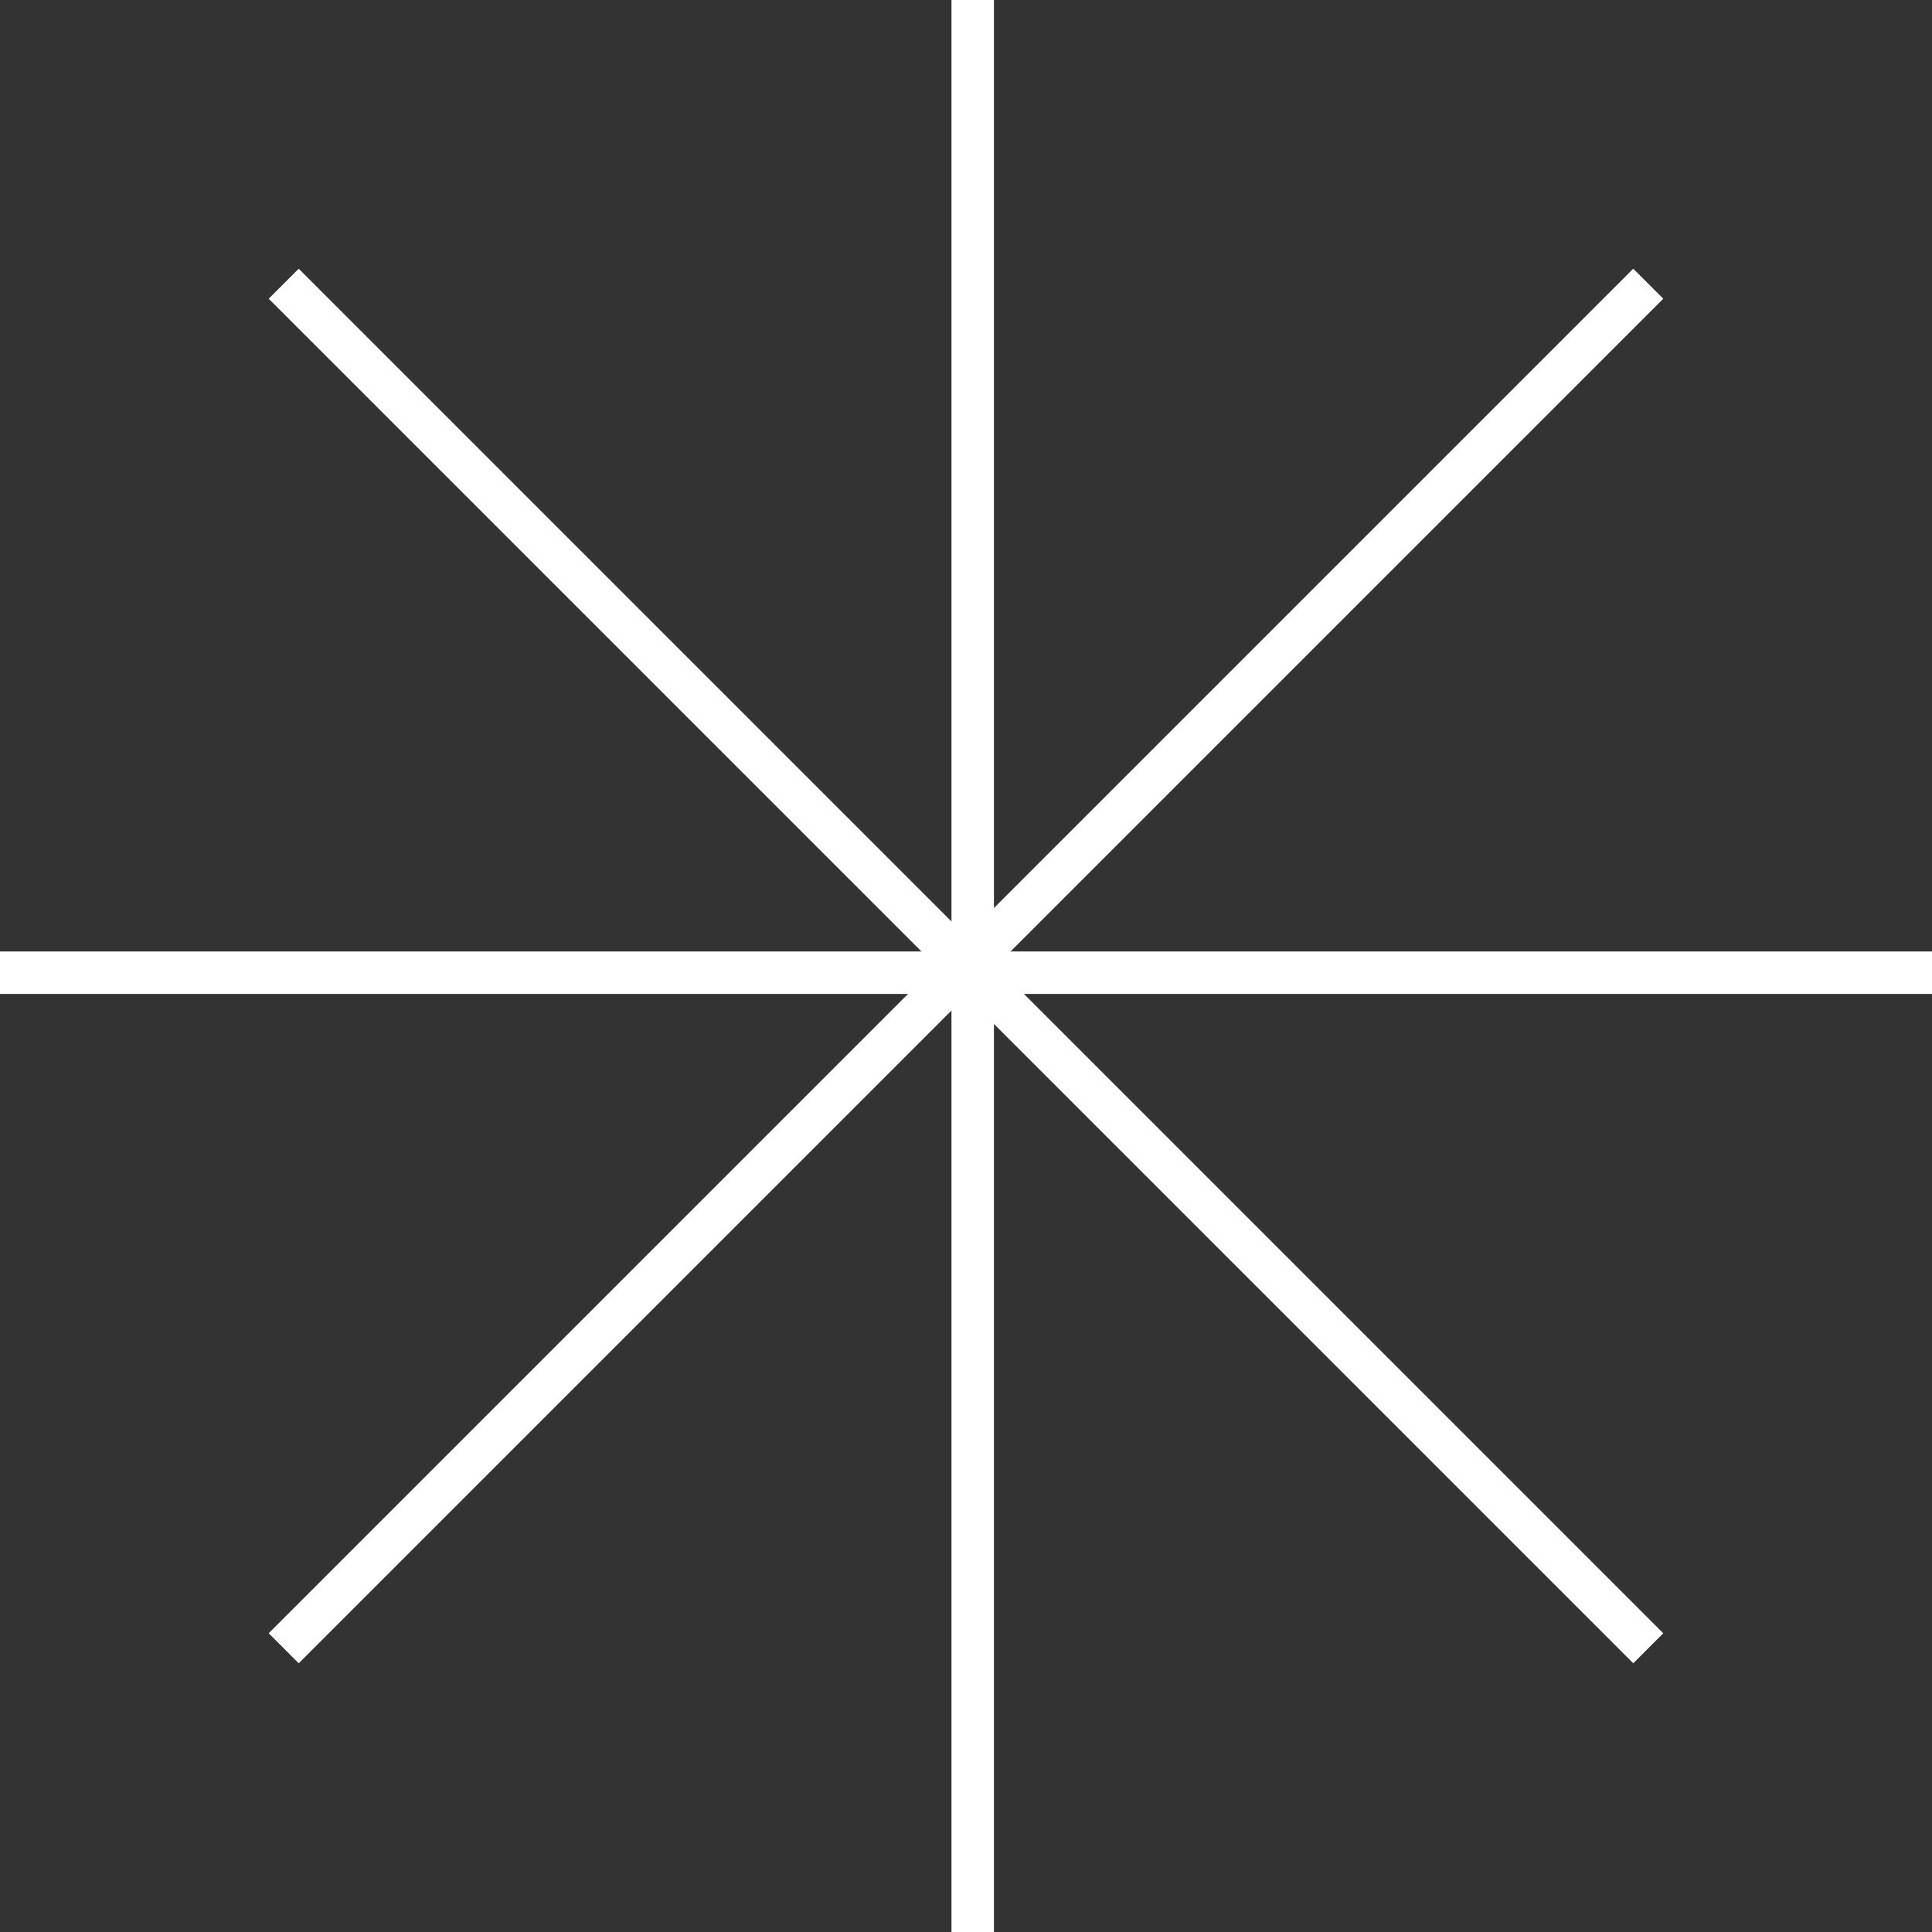
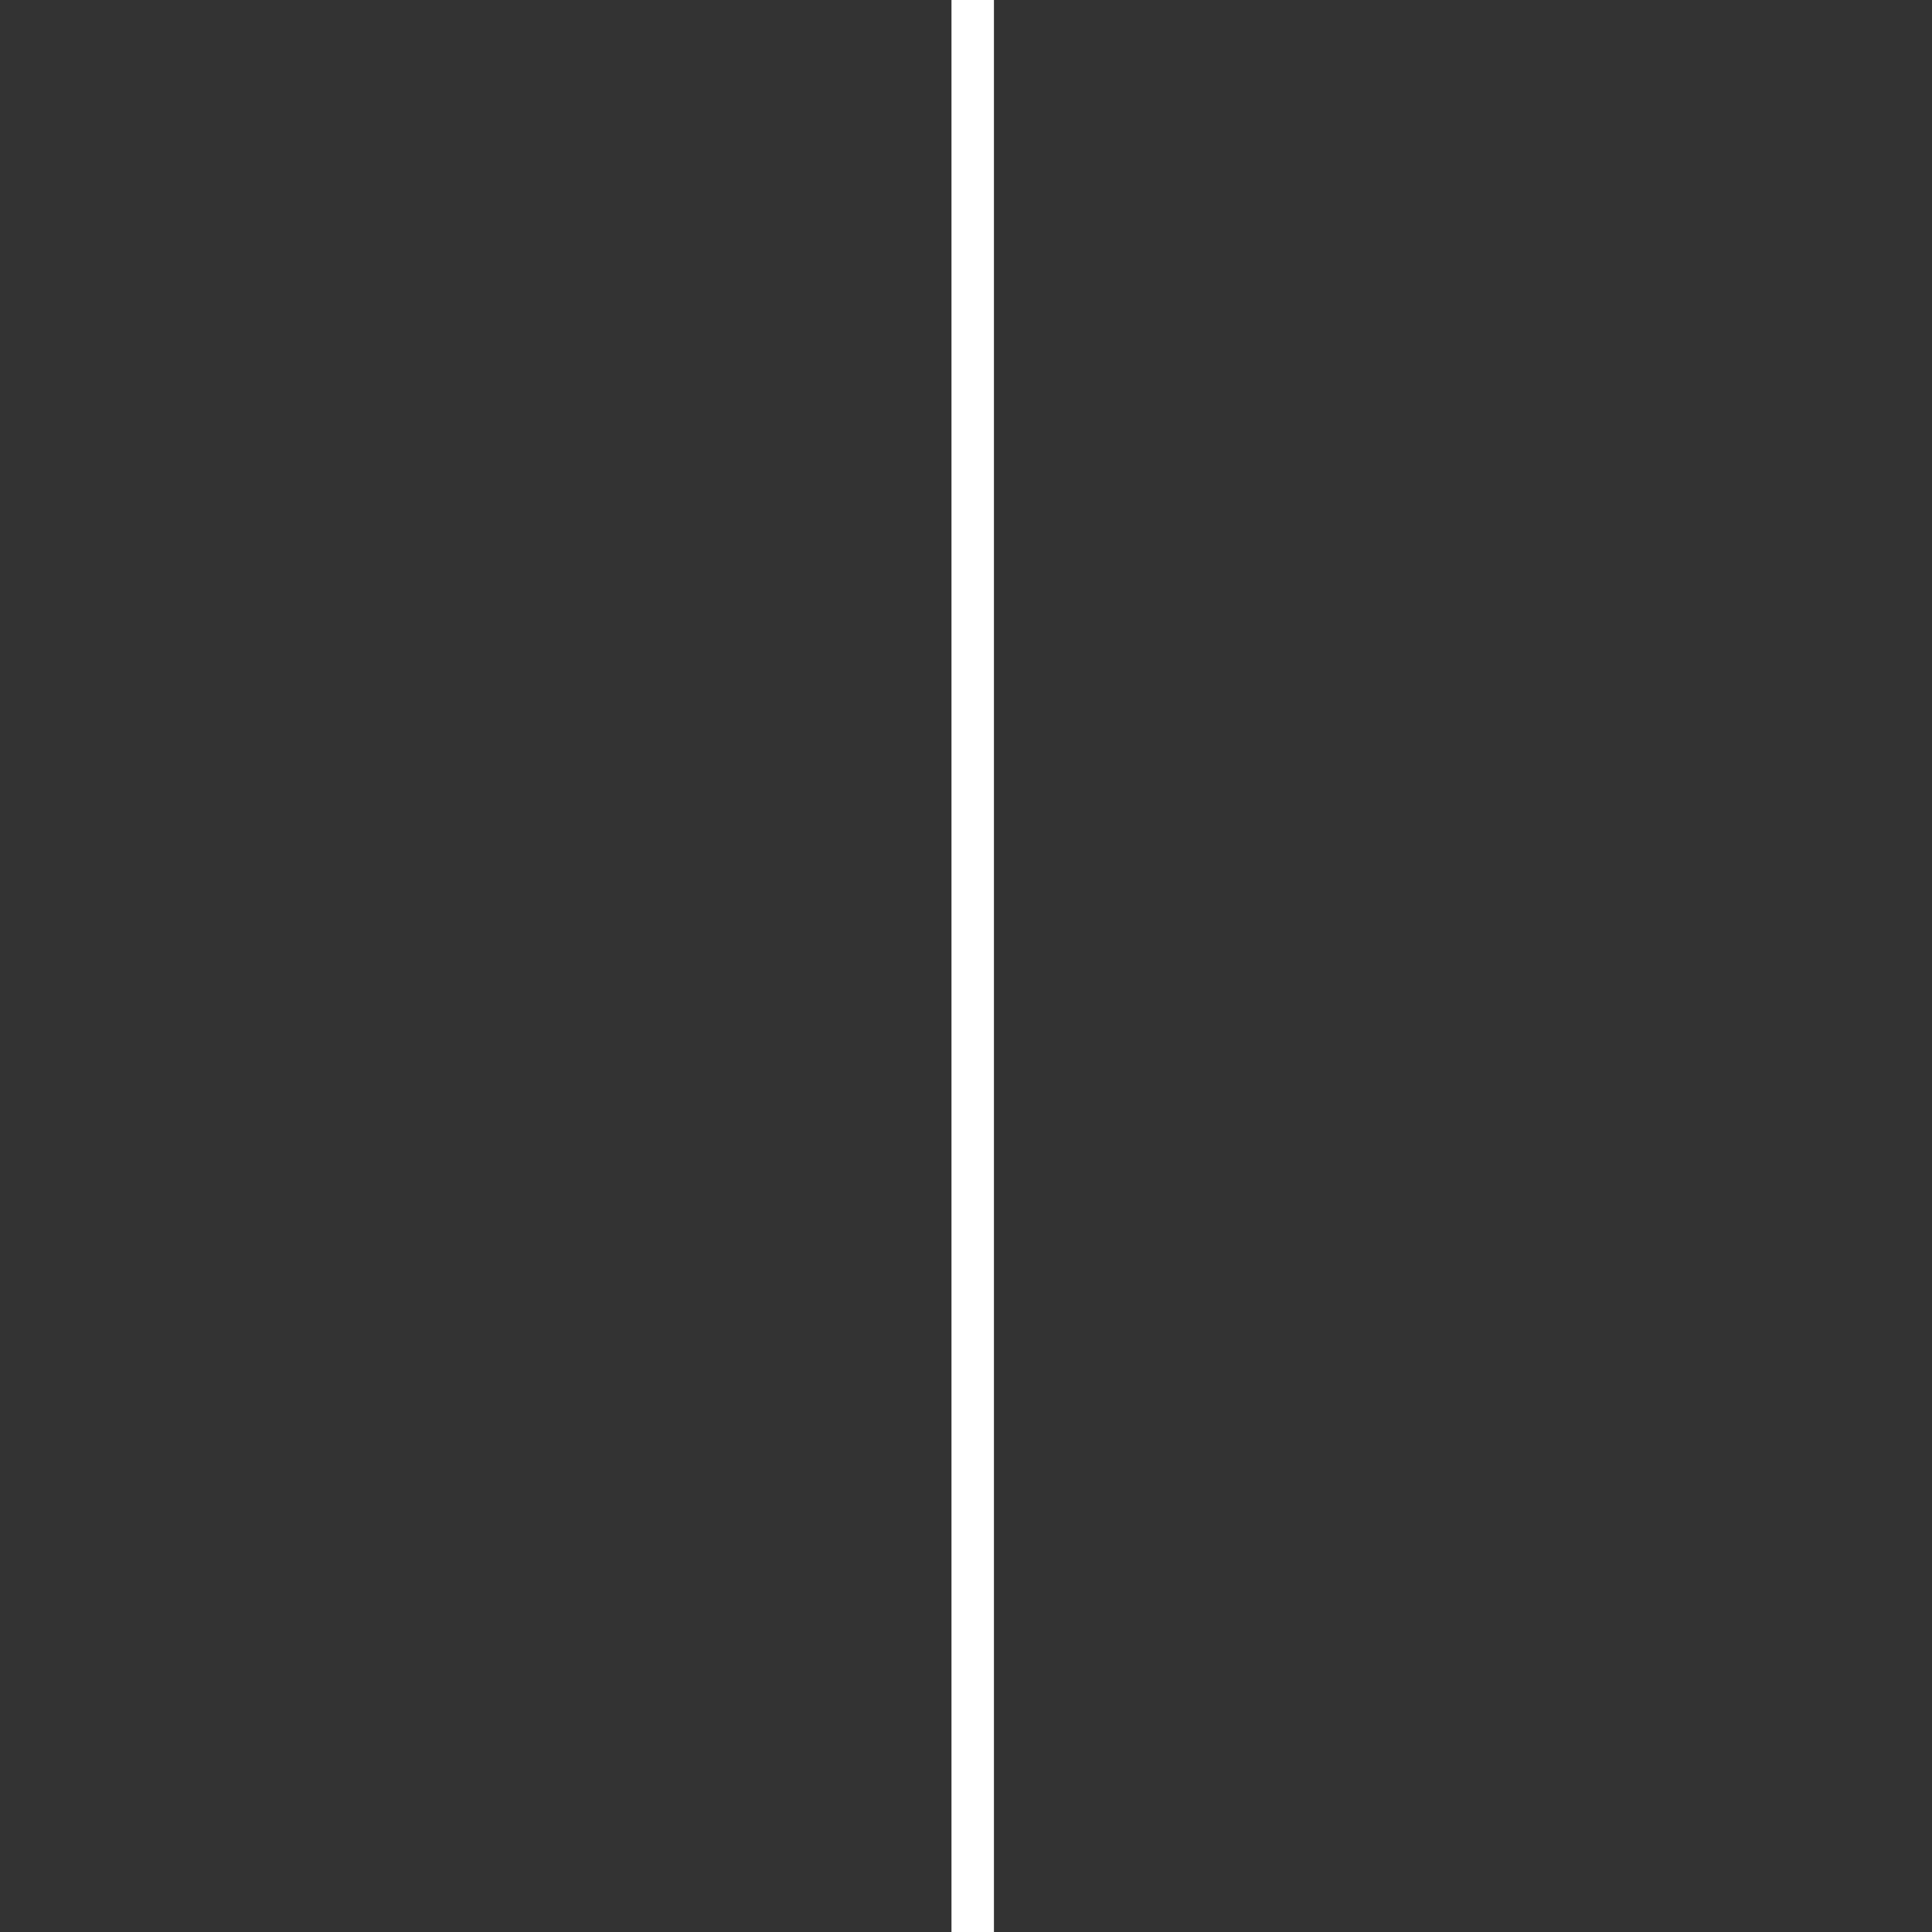
<svg xmlns="http://www.w3.org/2000/svg" width="91" height="91" viewBox="0 0 91 91" fill="none">
  <rect x="0" y="0" width="91" height="91" fill="#333333" stroke="none" />
  <path d="M45.816 0V91" stroke="white" stroke-width="2" stroke-miterlimit="10" />
-   <path d="M91 45.816H0" stroke="white" stroke-width="2" stroke-miterlimit="10" />
-   <path d="M77.636 77.636L13.363 13.363" stroke="white" stroke-width="2" stroke-miterlimit="10" />
-   <path d="M13.363 77.636L77.636 13.363" stroke="white" stroke-width="2" stroke-miterlimit="10" />
</svg>